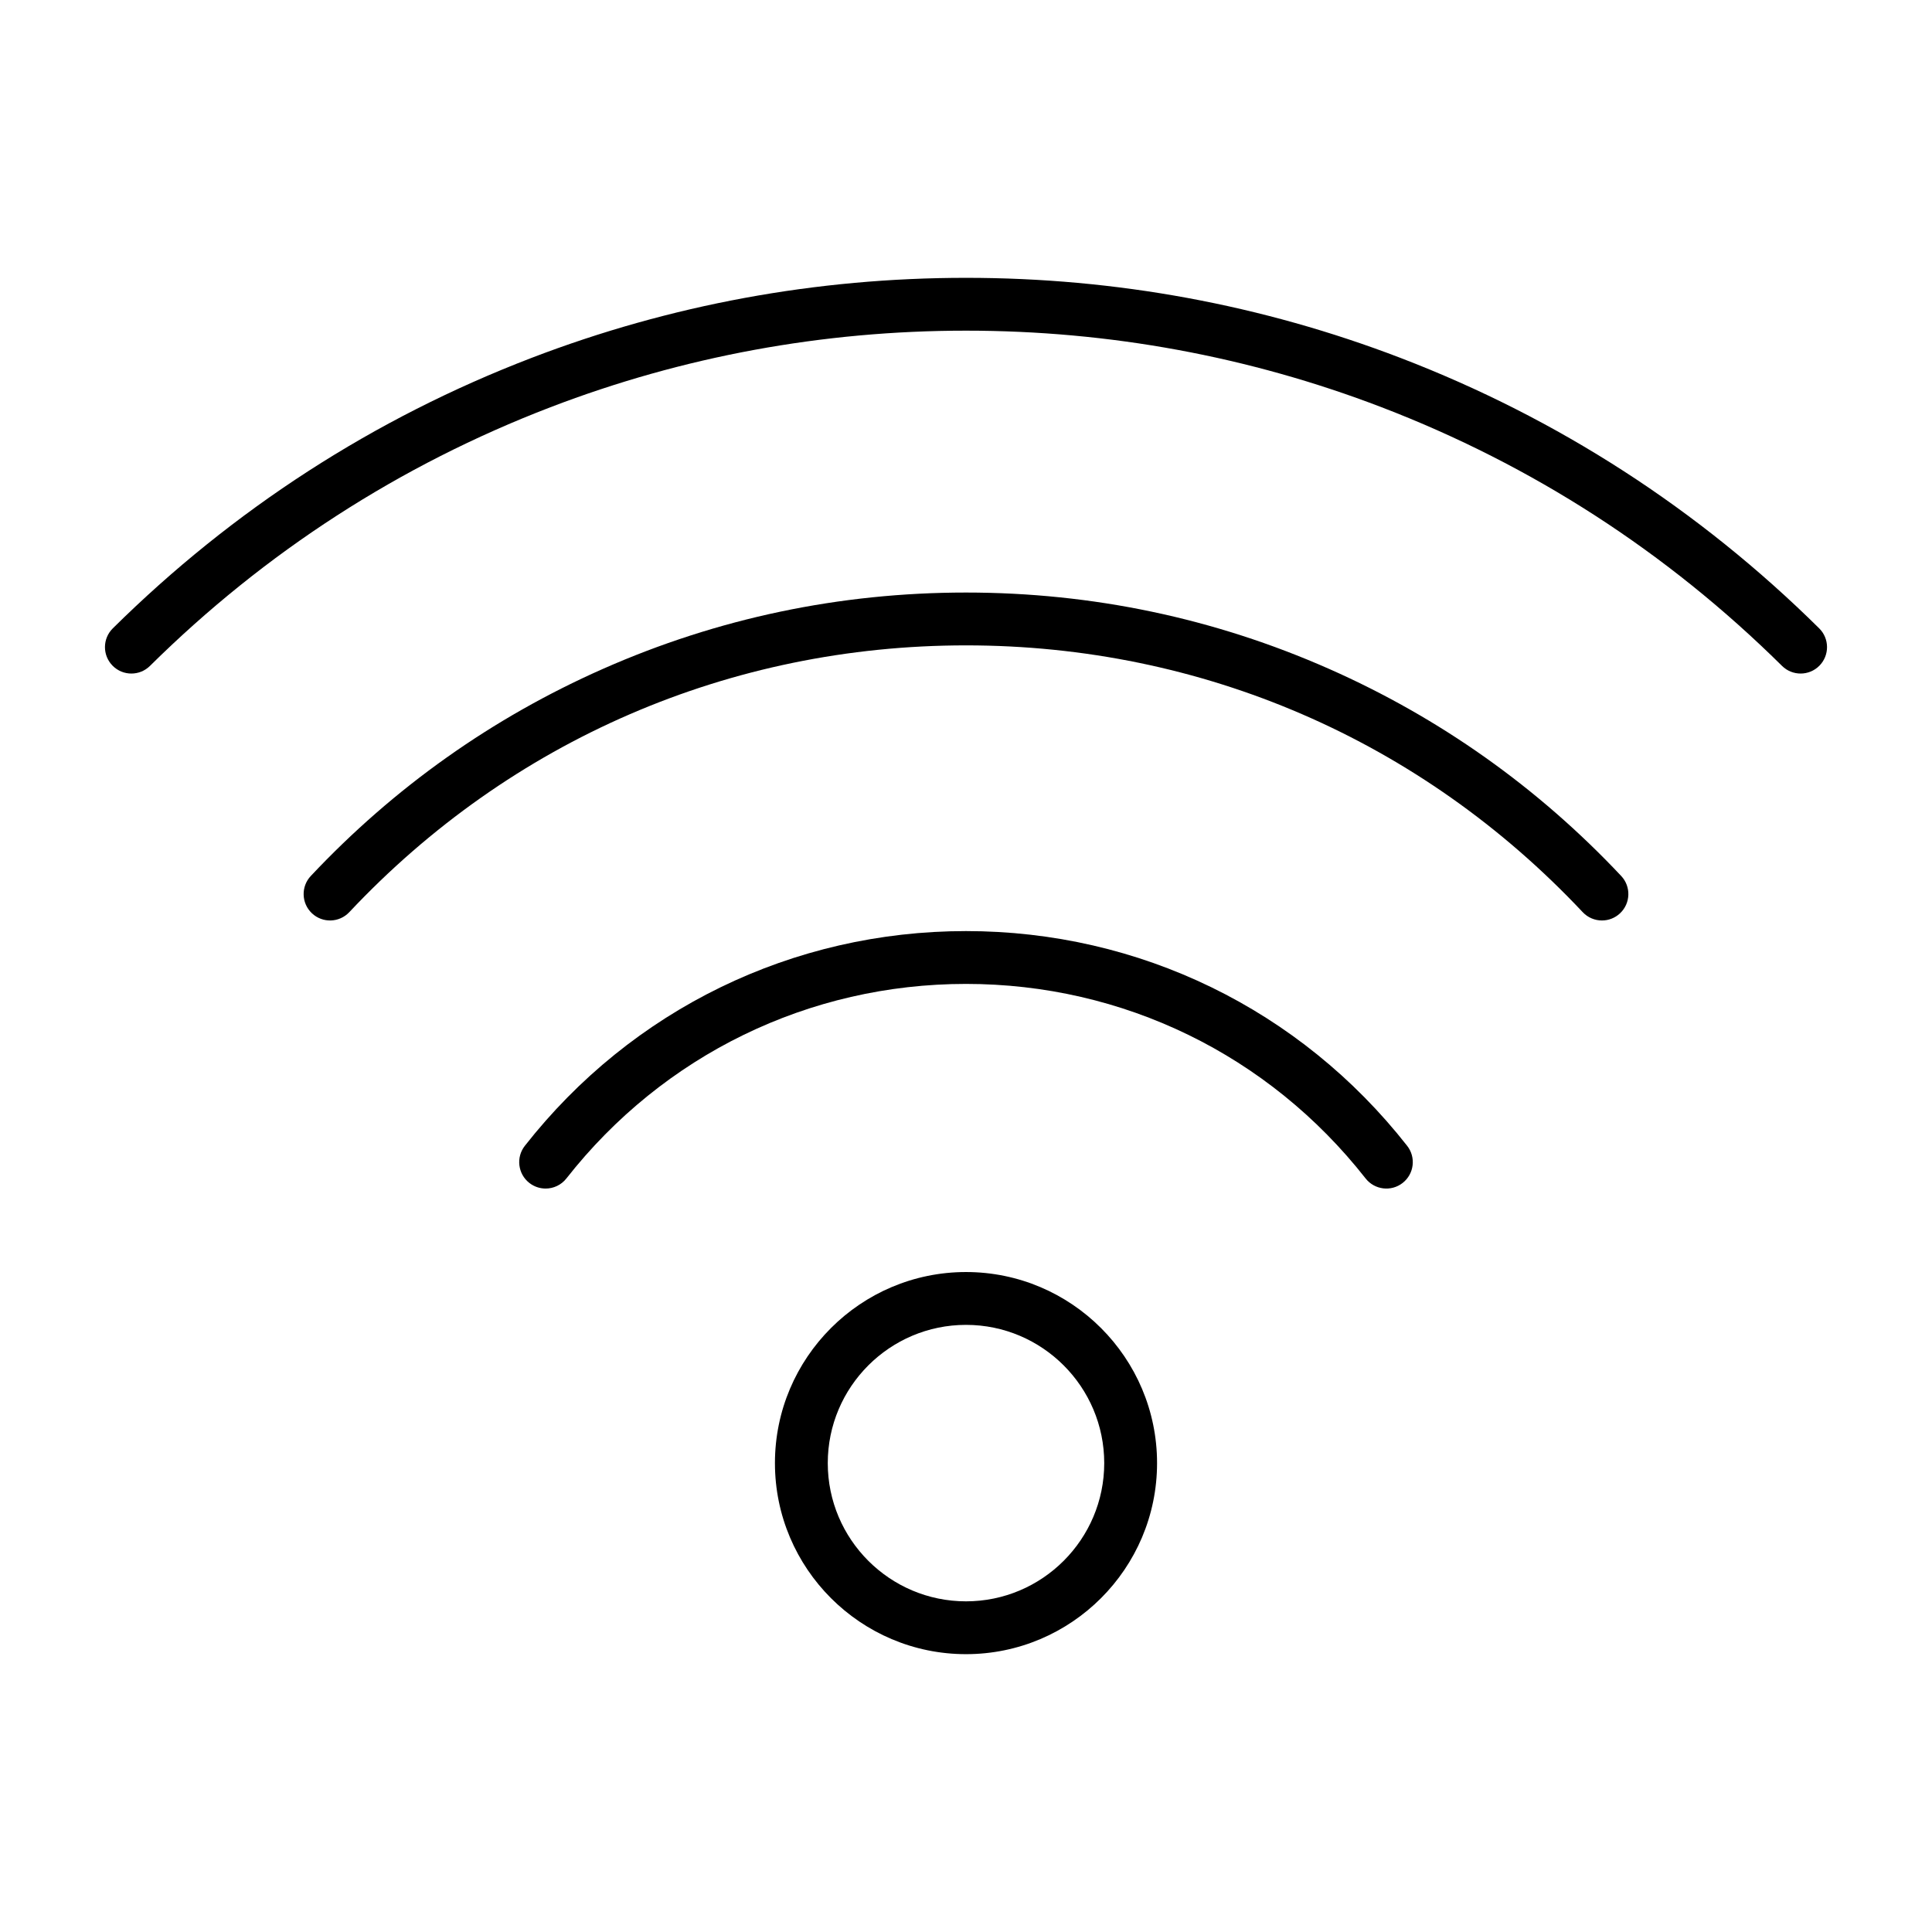
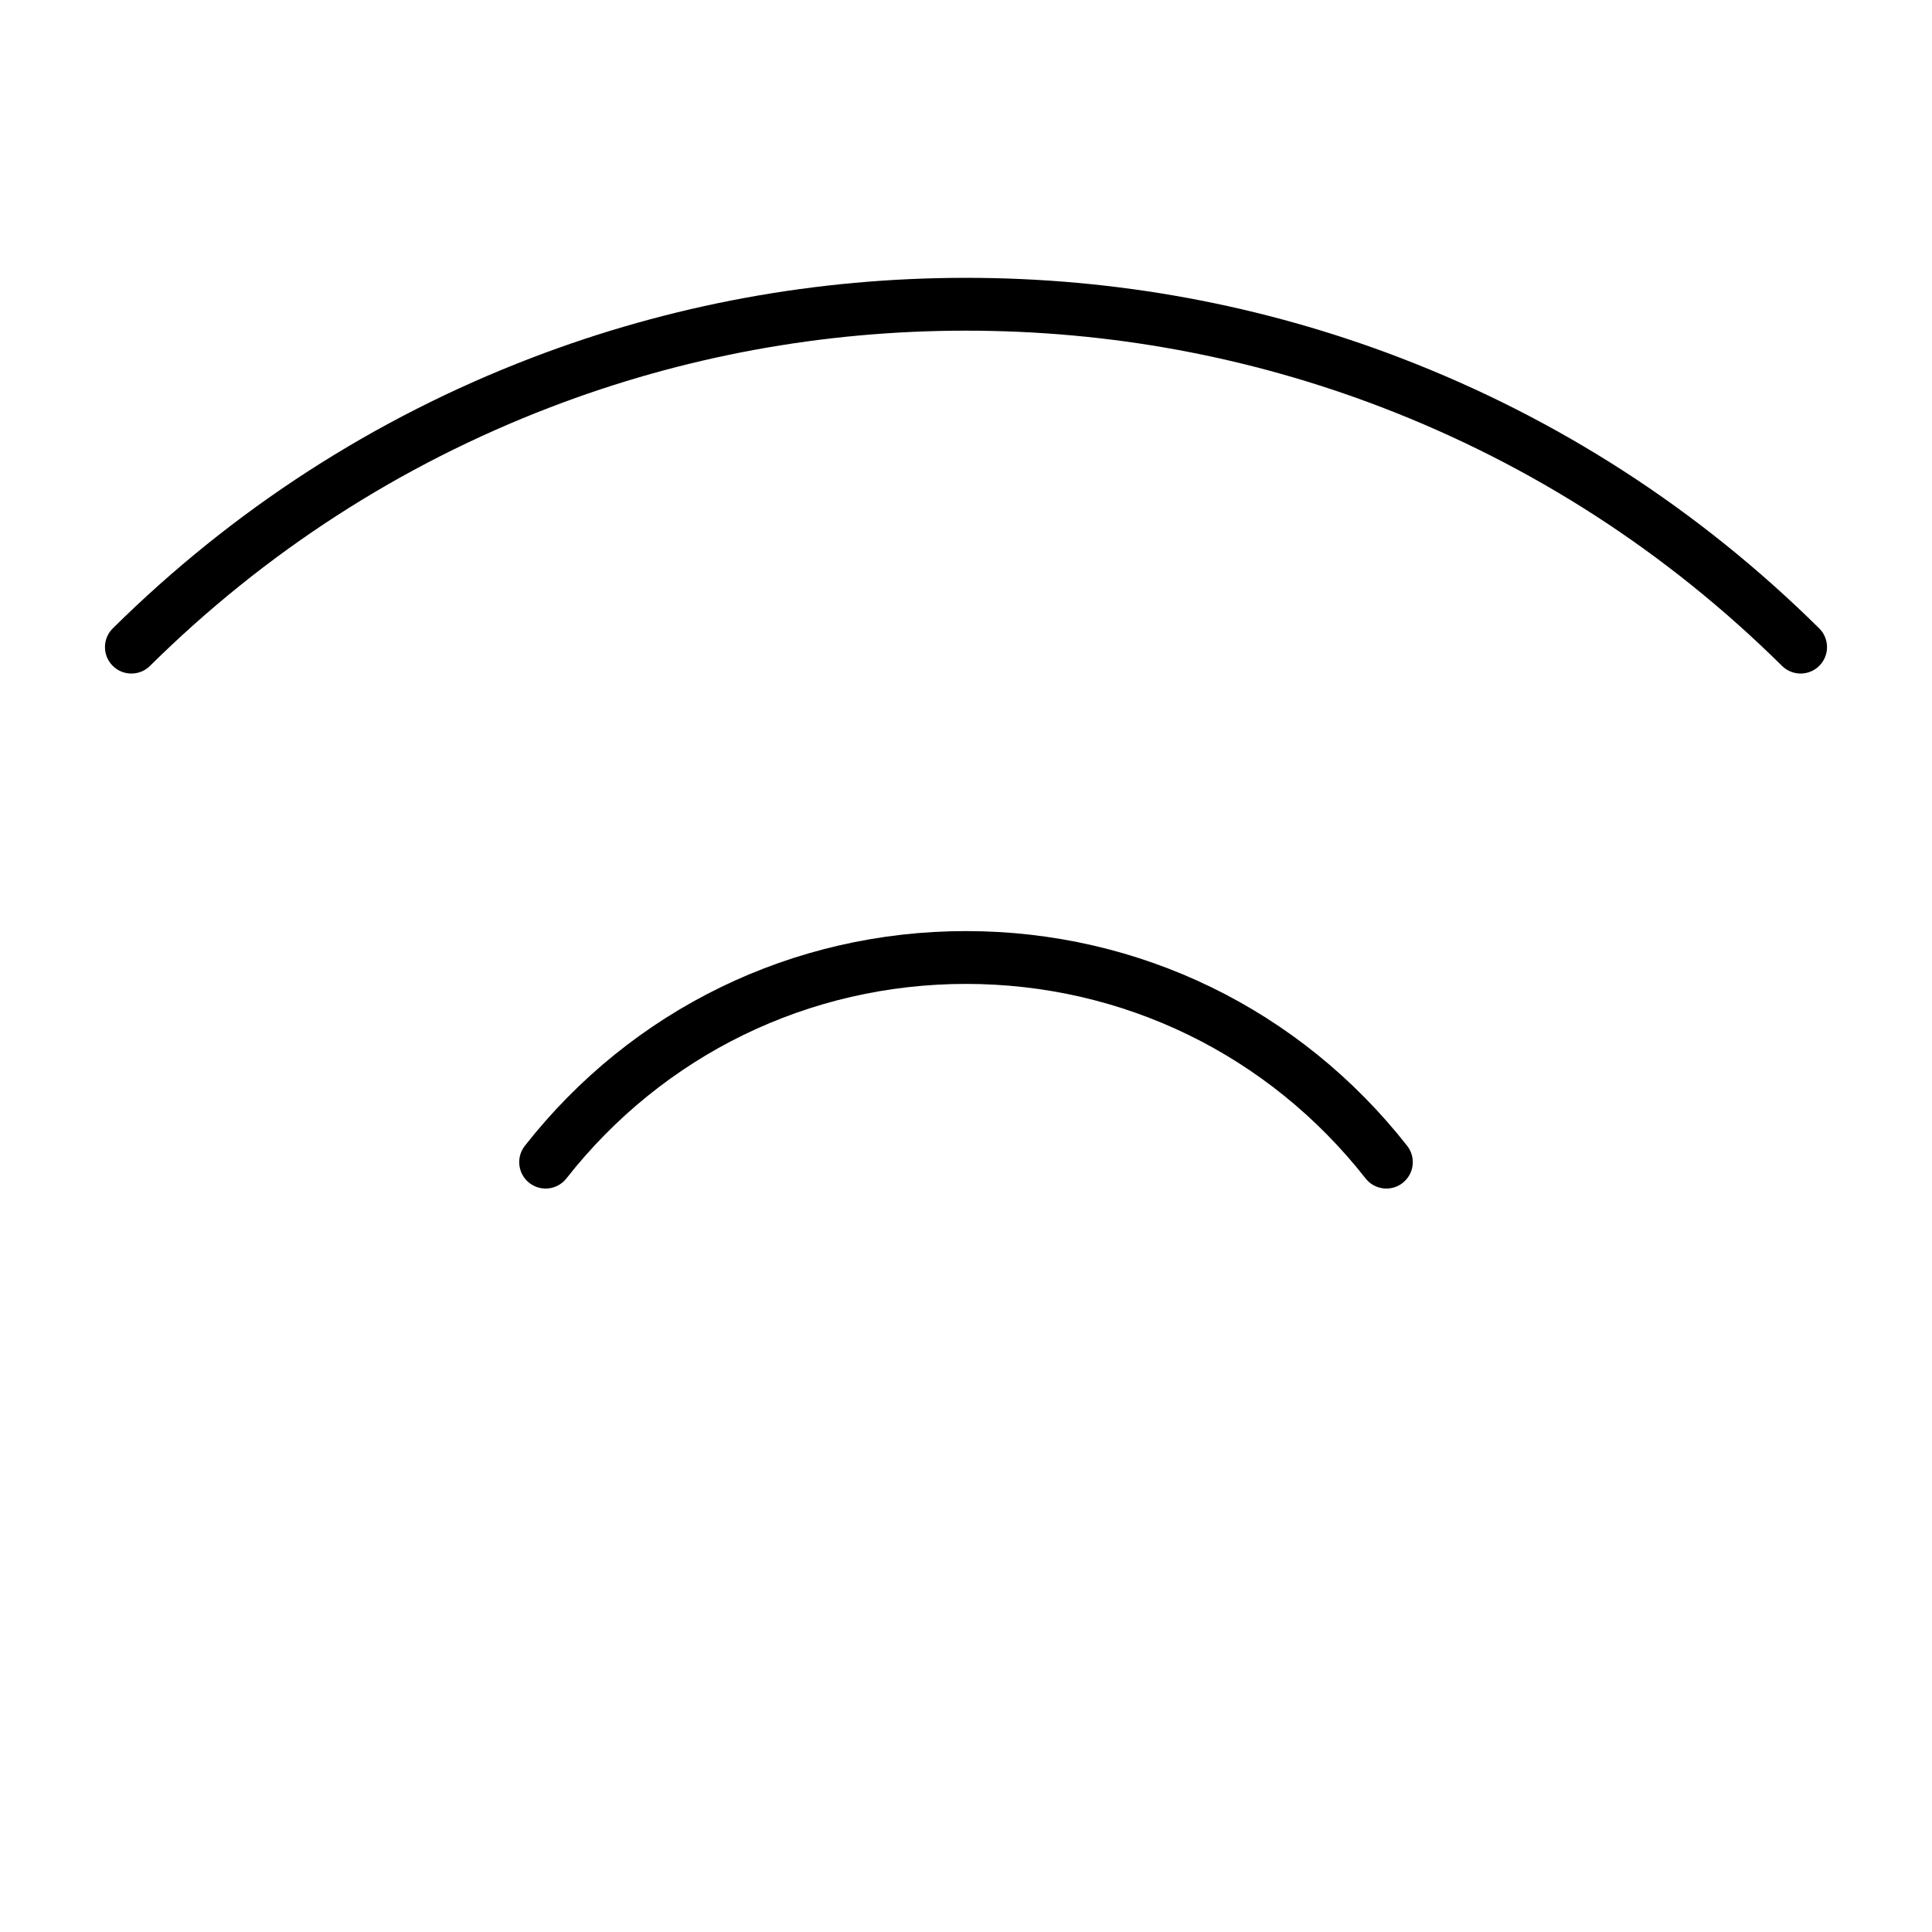
<svg xmlns="http://www.w3.org/2000/svg" id="Layer_1" height="512" viewBox="0 0 512 512" width="512">
  <g>
    <g>
      <path d="m34.818 178.498c-1.805 0-3.608-.693-4.978-2.078-2.719-2.749-2.694-7.181.055-9.899 31.901-31.548 69.23-55.66 110.951-71.668 36.735-14.083 75.478-21.223 115.154-21.223 39.678 0 78.42 7.14 115.152 21.223 41.725 16.009 79.054 40.122 110.951 71.668 2.749 2.718 2.773 7.15.056 9.899-2.719 2.75-7.15 2.773-9.899.055-30.514-30.177-66.218-53.241-106.121-68.551-35.123-13.466-72.18-20.294-110.139-20.294-37.957 0-75.014 6.828-110.14 20.295-39.9 15.309-75.604 38.373-106.121 68.55-1.364 1.35-3.142 2.023-4.921 2.023z" />
    </g>
    <g>
-       <path d="m424.534 243.936c-1.864 0-3.724-.74-5.102-2.206-42.855-45.591-100.896-70.699-163.432-70.699-62.535 0-120.576 25.108-163.433 70.699-2.647 2.817-7.077 2.955-9.895.306-2.817-2.648-2.954-7.078-.306-9.895 22.054-23.461 48.108-41.928 77.439-54.888 30.369-13.418 62.733-20.222 96.194-20.222s65.826 6.804 96.195 20.222c29.331 12.96 55.385 31.427 77.438 54.888 2.647 2.817 2.511 7.247-.307 9.895-1.348 1.27-3.071 1.9-4.791 1.9z" />
-     </g>
+       </g>
    <g>
      <path d="m144.591 314.978c-1.512 0-3.034-.487-4.316-1.493-3.042-2.386-3.573-6.786-1.187-9.828 28.376-36.167 70.989-56.91 116.912-56.91s88.535 20.743 116.911 56.91c2.387 3.042 1.855 7.442-1.186 9.828-3.043 2.389-7.441 1.856-9.828-1.186-25.705-32.763-64.303-51.553-105.897-51.553s-80.192 18.79-105.897 51.553c-1.38 1.76-3.436 2.679-5.512 2.679z" />
    </g>
    <g>
-       <path d="m256 438.37c-27.919 0-50.633-22.713-50.633-50.632 0-27.92 22.714-50.635 50.633-50.635 27.918 0 50.632 22.715 50.632 50.635.001 27.919-22.713 50.632-50.632 50.632zm0-87.266c-20.199 0-36.633 16.435-36.633 36.635 0 20.199 16.434 36.632 36.633 36.632s36.632-16.433 36.632-36.632c.001-20.201-16.433-36.635-36.632-36.635z" />
-     </g>
+       </g>
  </g>
</svg>